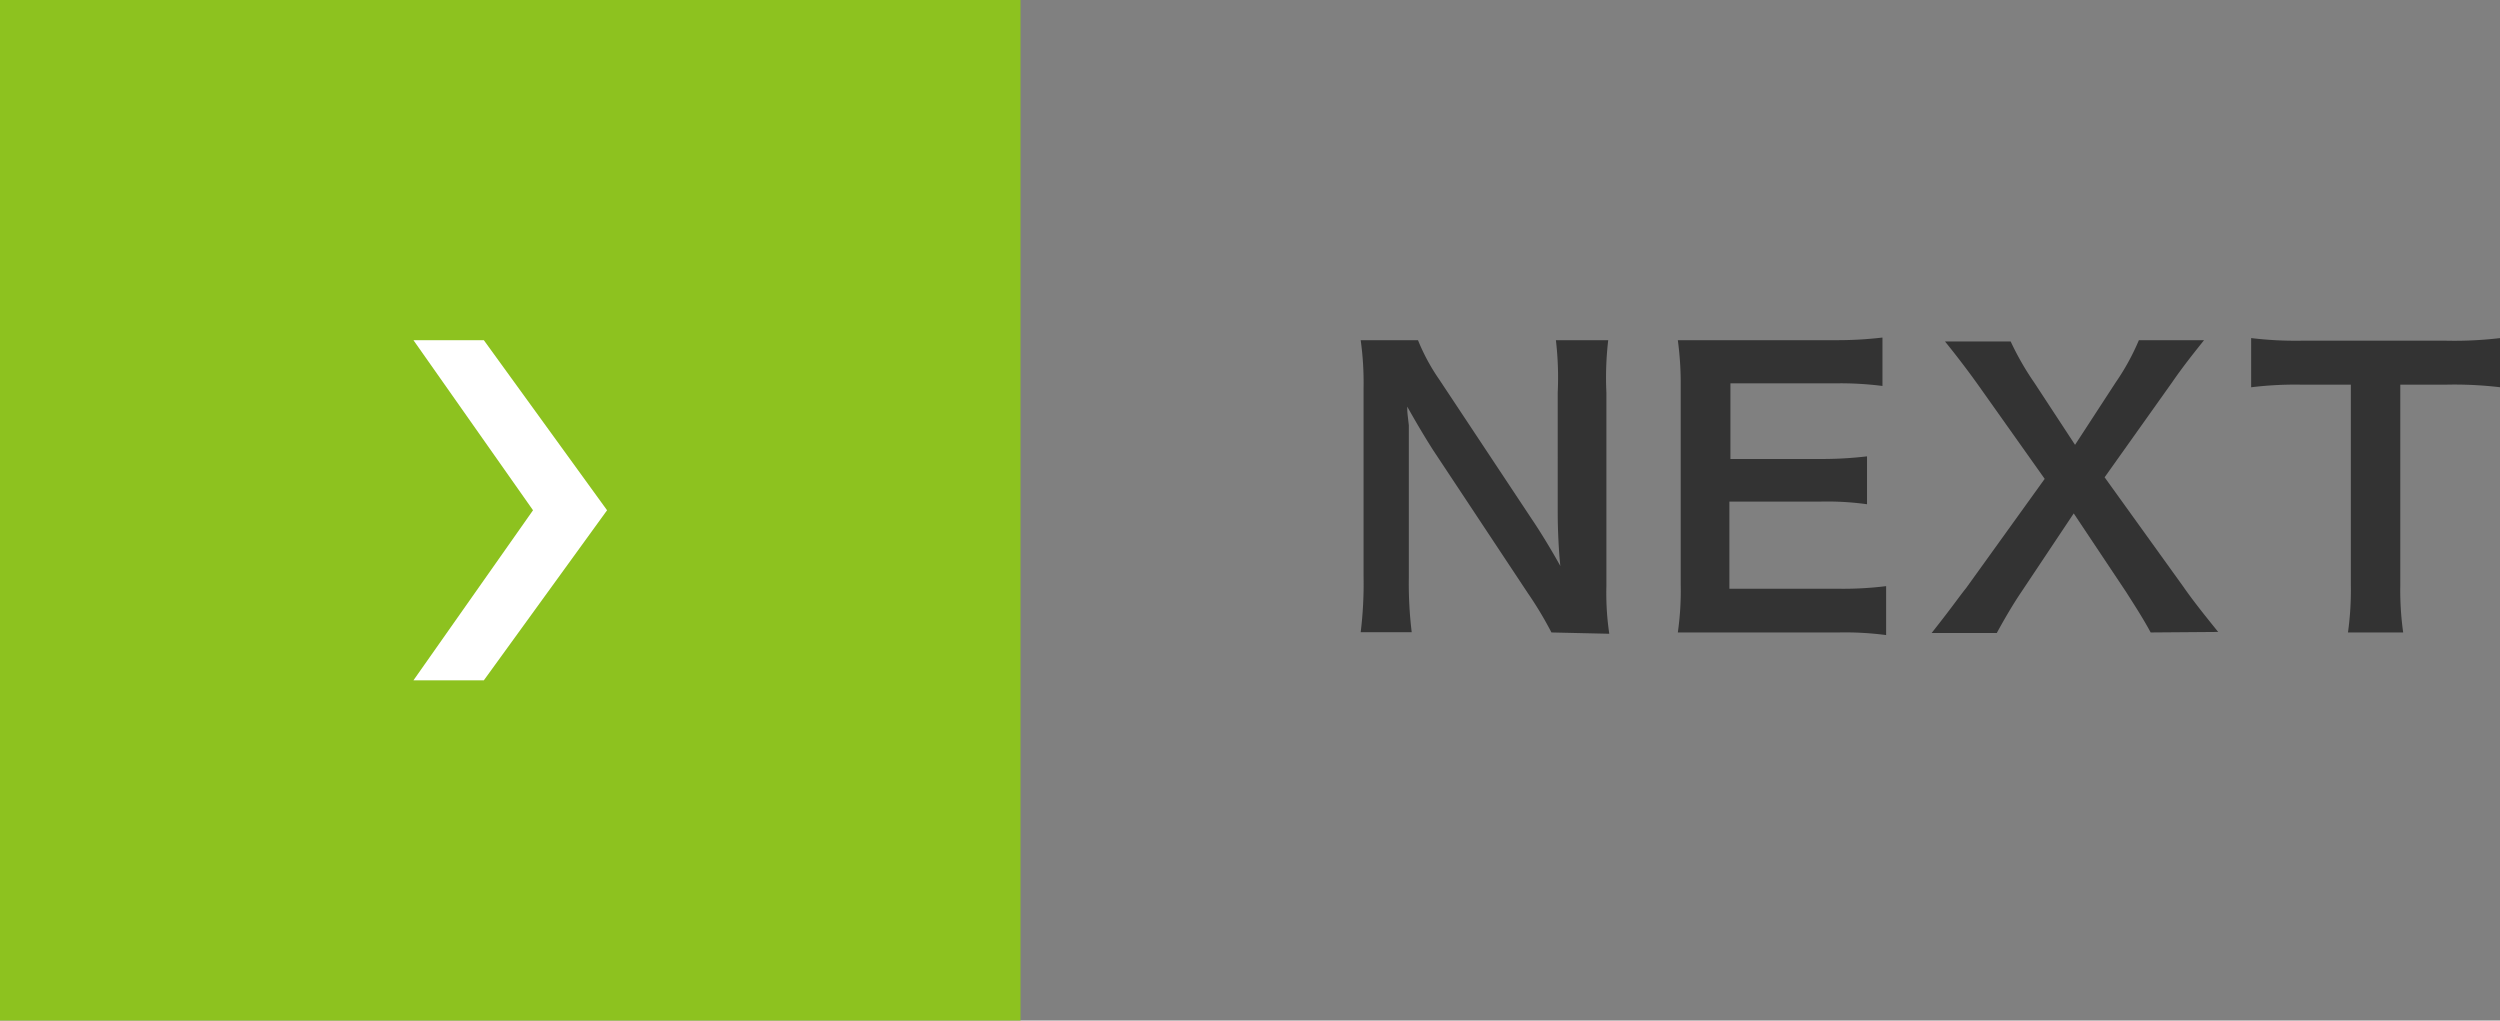
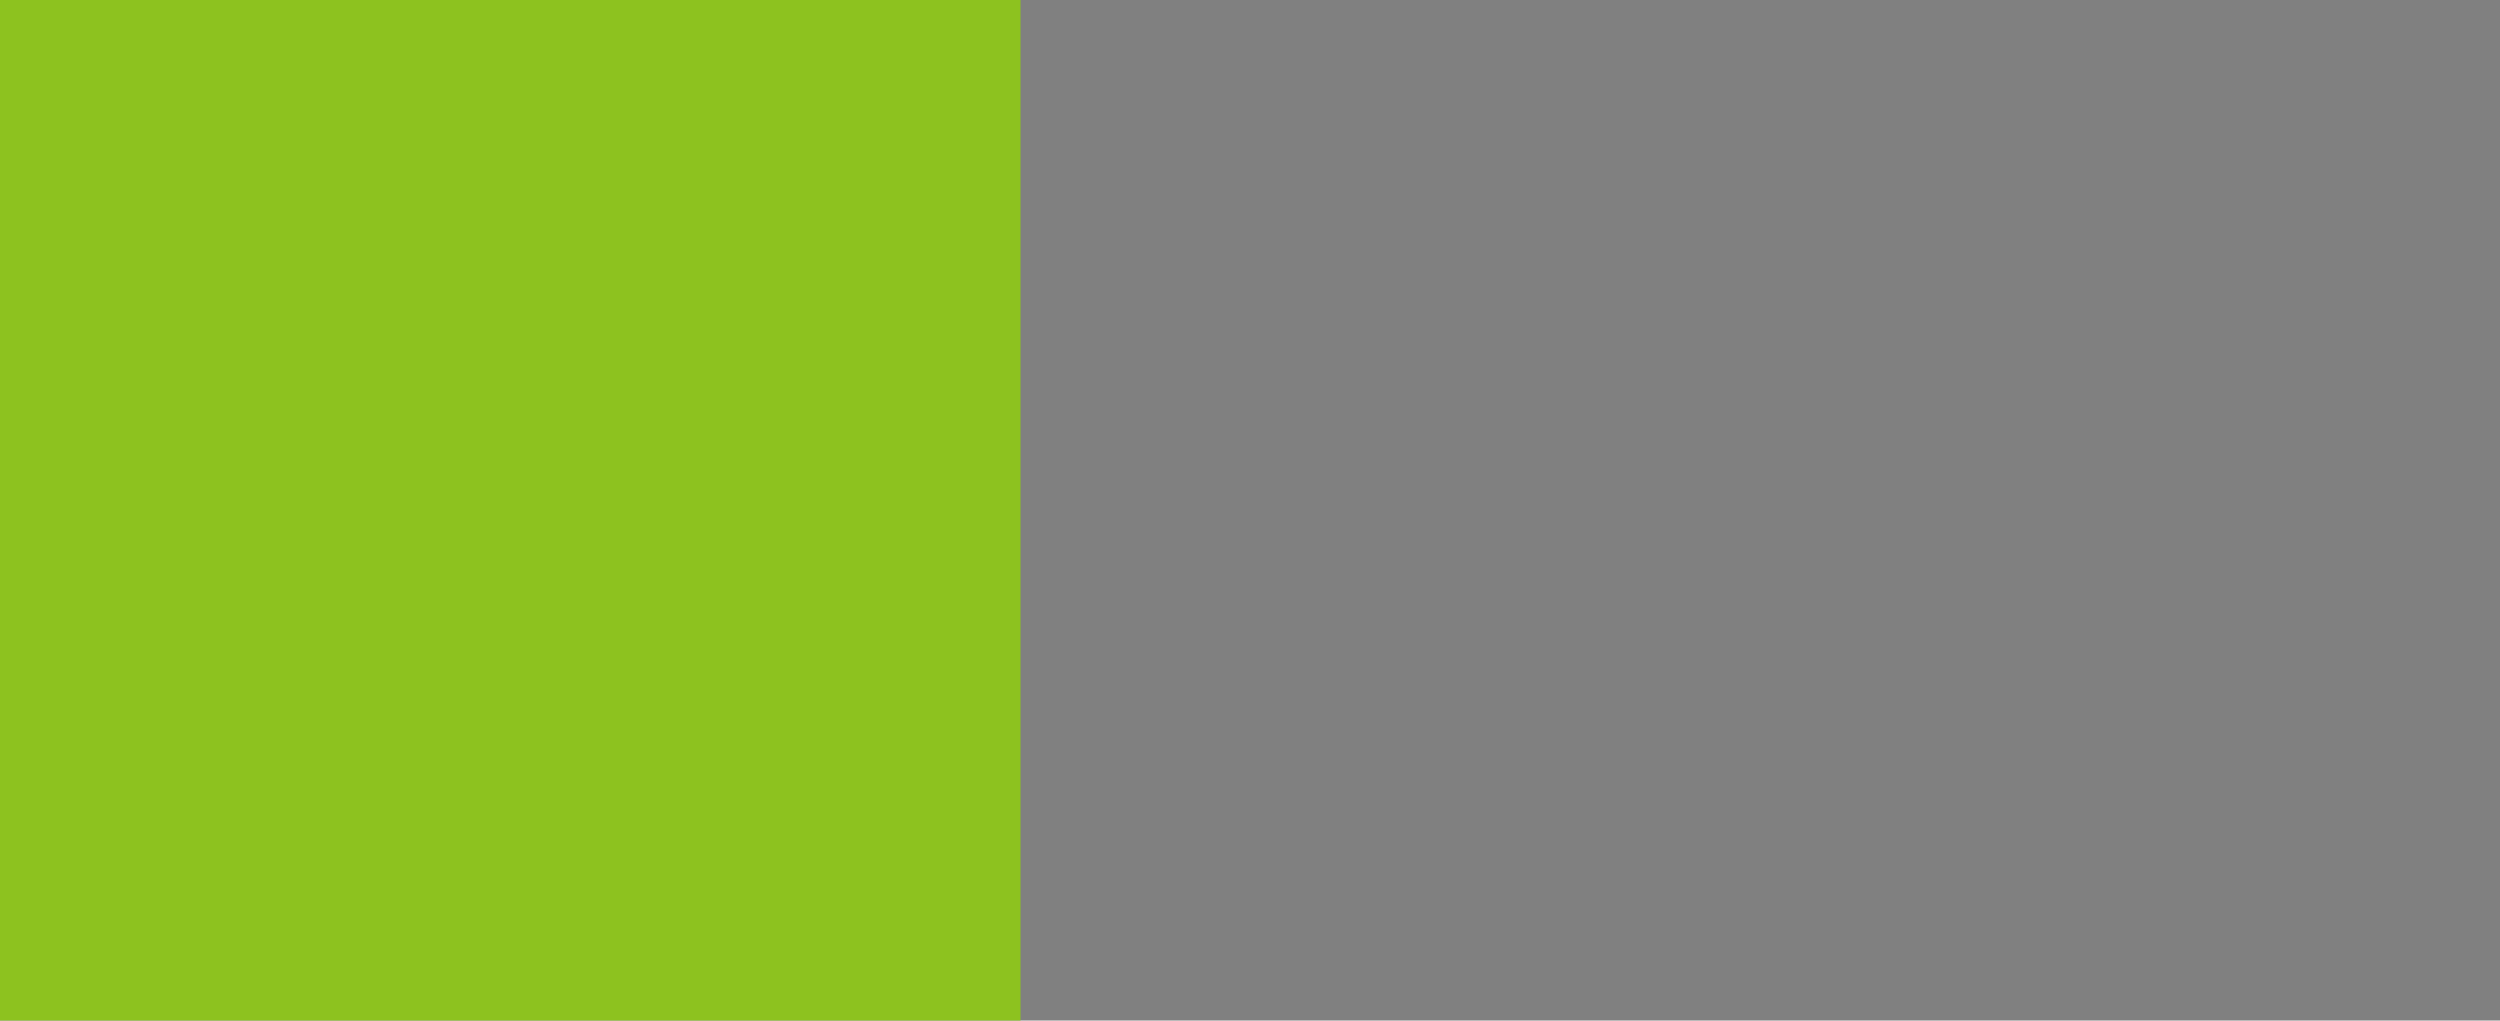
<svg xmlns="http://www.w3.org/2000/svg" viewBox="0 0 95.54 39">
  <rect x="0" y="0" width="95.54" height="39" fill="#808080" stroke="none" />
  <defs>
    <style>.cls-1{fill:#8dc21f;}.cls-2{fill:#fff;}.cls-3{fill:#333;}</style>
  </defs>
  <title>アセット 2</title>
  <g id="レイヤー_2" data-name="レイヤー 2">
    <g id="content">
      <rect class="cls-1" width="39" height="39" />
-       <polygon class="cls-2" points="18.49 13 15.8 13 20.37 19.5 15.8 26 18.49 26 23.2 19.5 18.49 13" />
-       <path class="cls-3" d="M59.29,24.17a14.1,14.1,0,0,0-.9-1.5l-3.61-5.45c-.27-.42-.62-1-1-1.68,0,.2,0,.2.06.71,0,.27,0,.9,0,1.22v4.59a15.44,15.44,0,0,0,.11,2.1H52a15.1,15.1,0,0,0,.11-2.12V14.83A11.69,11.69,0,0,0,52,13h2.19A7.66,7.66,0,0,0,55,14.5l3.54,5.34c.34.5.78,1.23,1.09,1.79-.06-.55-.1-1.39-.1-2V15A12.28,12.28,0,0,0,59.46,13h2A12.26,12.26,0,0,0,61.39,15v7.41a10.57,10.57,0,0,0,.11,1.81Z" />
-       <path class="cls-3" d="M72.08,24.27a12,12,0,0,0-1.81-.1H65.9c-.84,0-1.22,0-1.78,0a11.33,11.33,0,0,0,.11-1.85V14.78A12.42,12.42,0,0,0,64.12,13c.56,0,.92,0,1.78,0h4.23a14.91,14.91,0,0,0,1.81-.1v1.85a12.65,12.65,0,0,0-1.81-.1h-4v2.89h3.4a14.52,14.52,0,0,0,1.82-.1v1.83a11,11,0,0,0-1.82-.1H66.09V22.5h4.2a13.36,13.36,0,0,0,1.79-.1Z" />
-       <path class="cls-3" d="M82.19,24.17c-.28-.52-.59-1-.94-1.55l-2-3-2,3c-.34.5-.69,1.11-.94,1.57H73.82c.83-1.05,1-1.32,1.32-1.72l3-4.17-2.58-3.64c-.38-.53-.8-1.08-1.23-1.61h2.51a10.78,10.78,0,0,0,.9,1.57L79.3,17l1.55-2.38A9,9,0,0,0,81.74,13h2.49c-.39.49-.8,1-1.22,1.61l-2.58,3.63,3,4.17c.32.46.66.9,1.34,1.74Z" />
-       <path class="cls-3" d="M91.73,22.35a11.63,11.63,0,0,0,.11,1.82H89.73a11.74,11.74,0,0,0,.11-1.82V14.7H87.95a13.88,13.88,0,0,0-1.92.1V12.92a14.06,14.06,0,0,0,1.91.1h5.55a14.85,14.85,0,0,0,2.06-.1V14.8a14.71,14.71,0,0,0-2.06-.1H91.73Z" />
    </g>
  </g>
</svg>